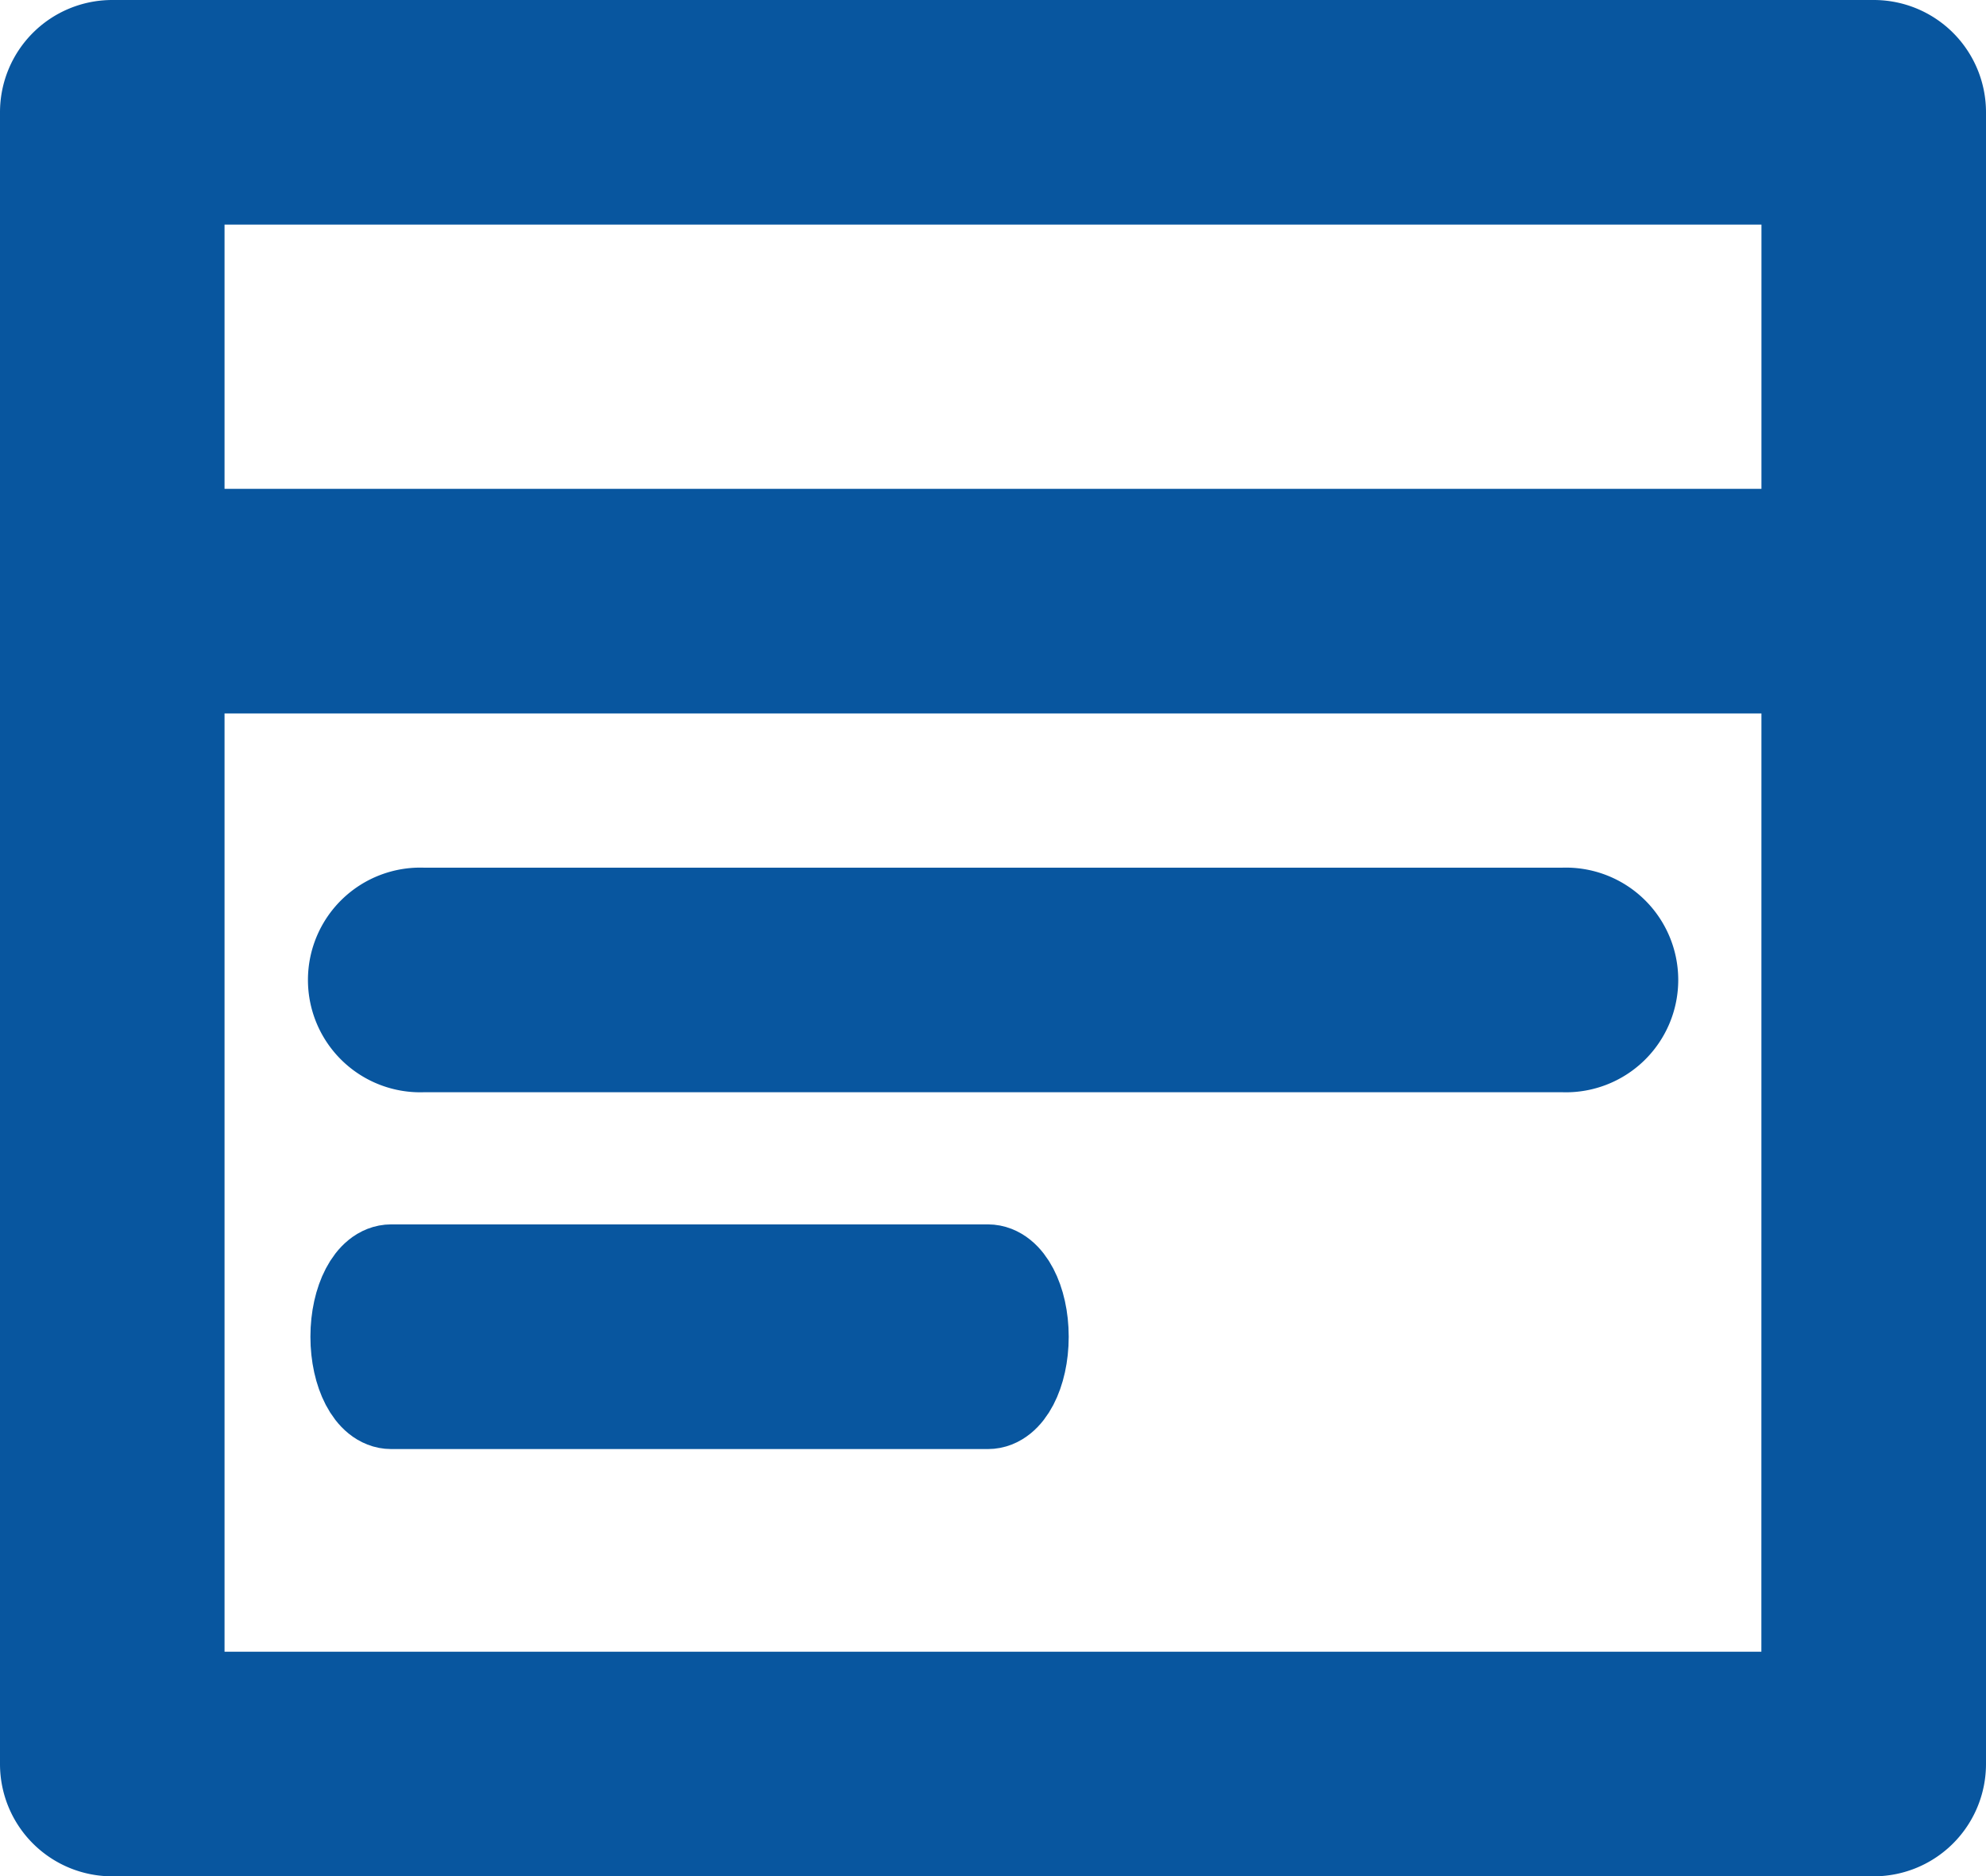
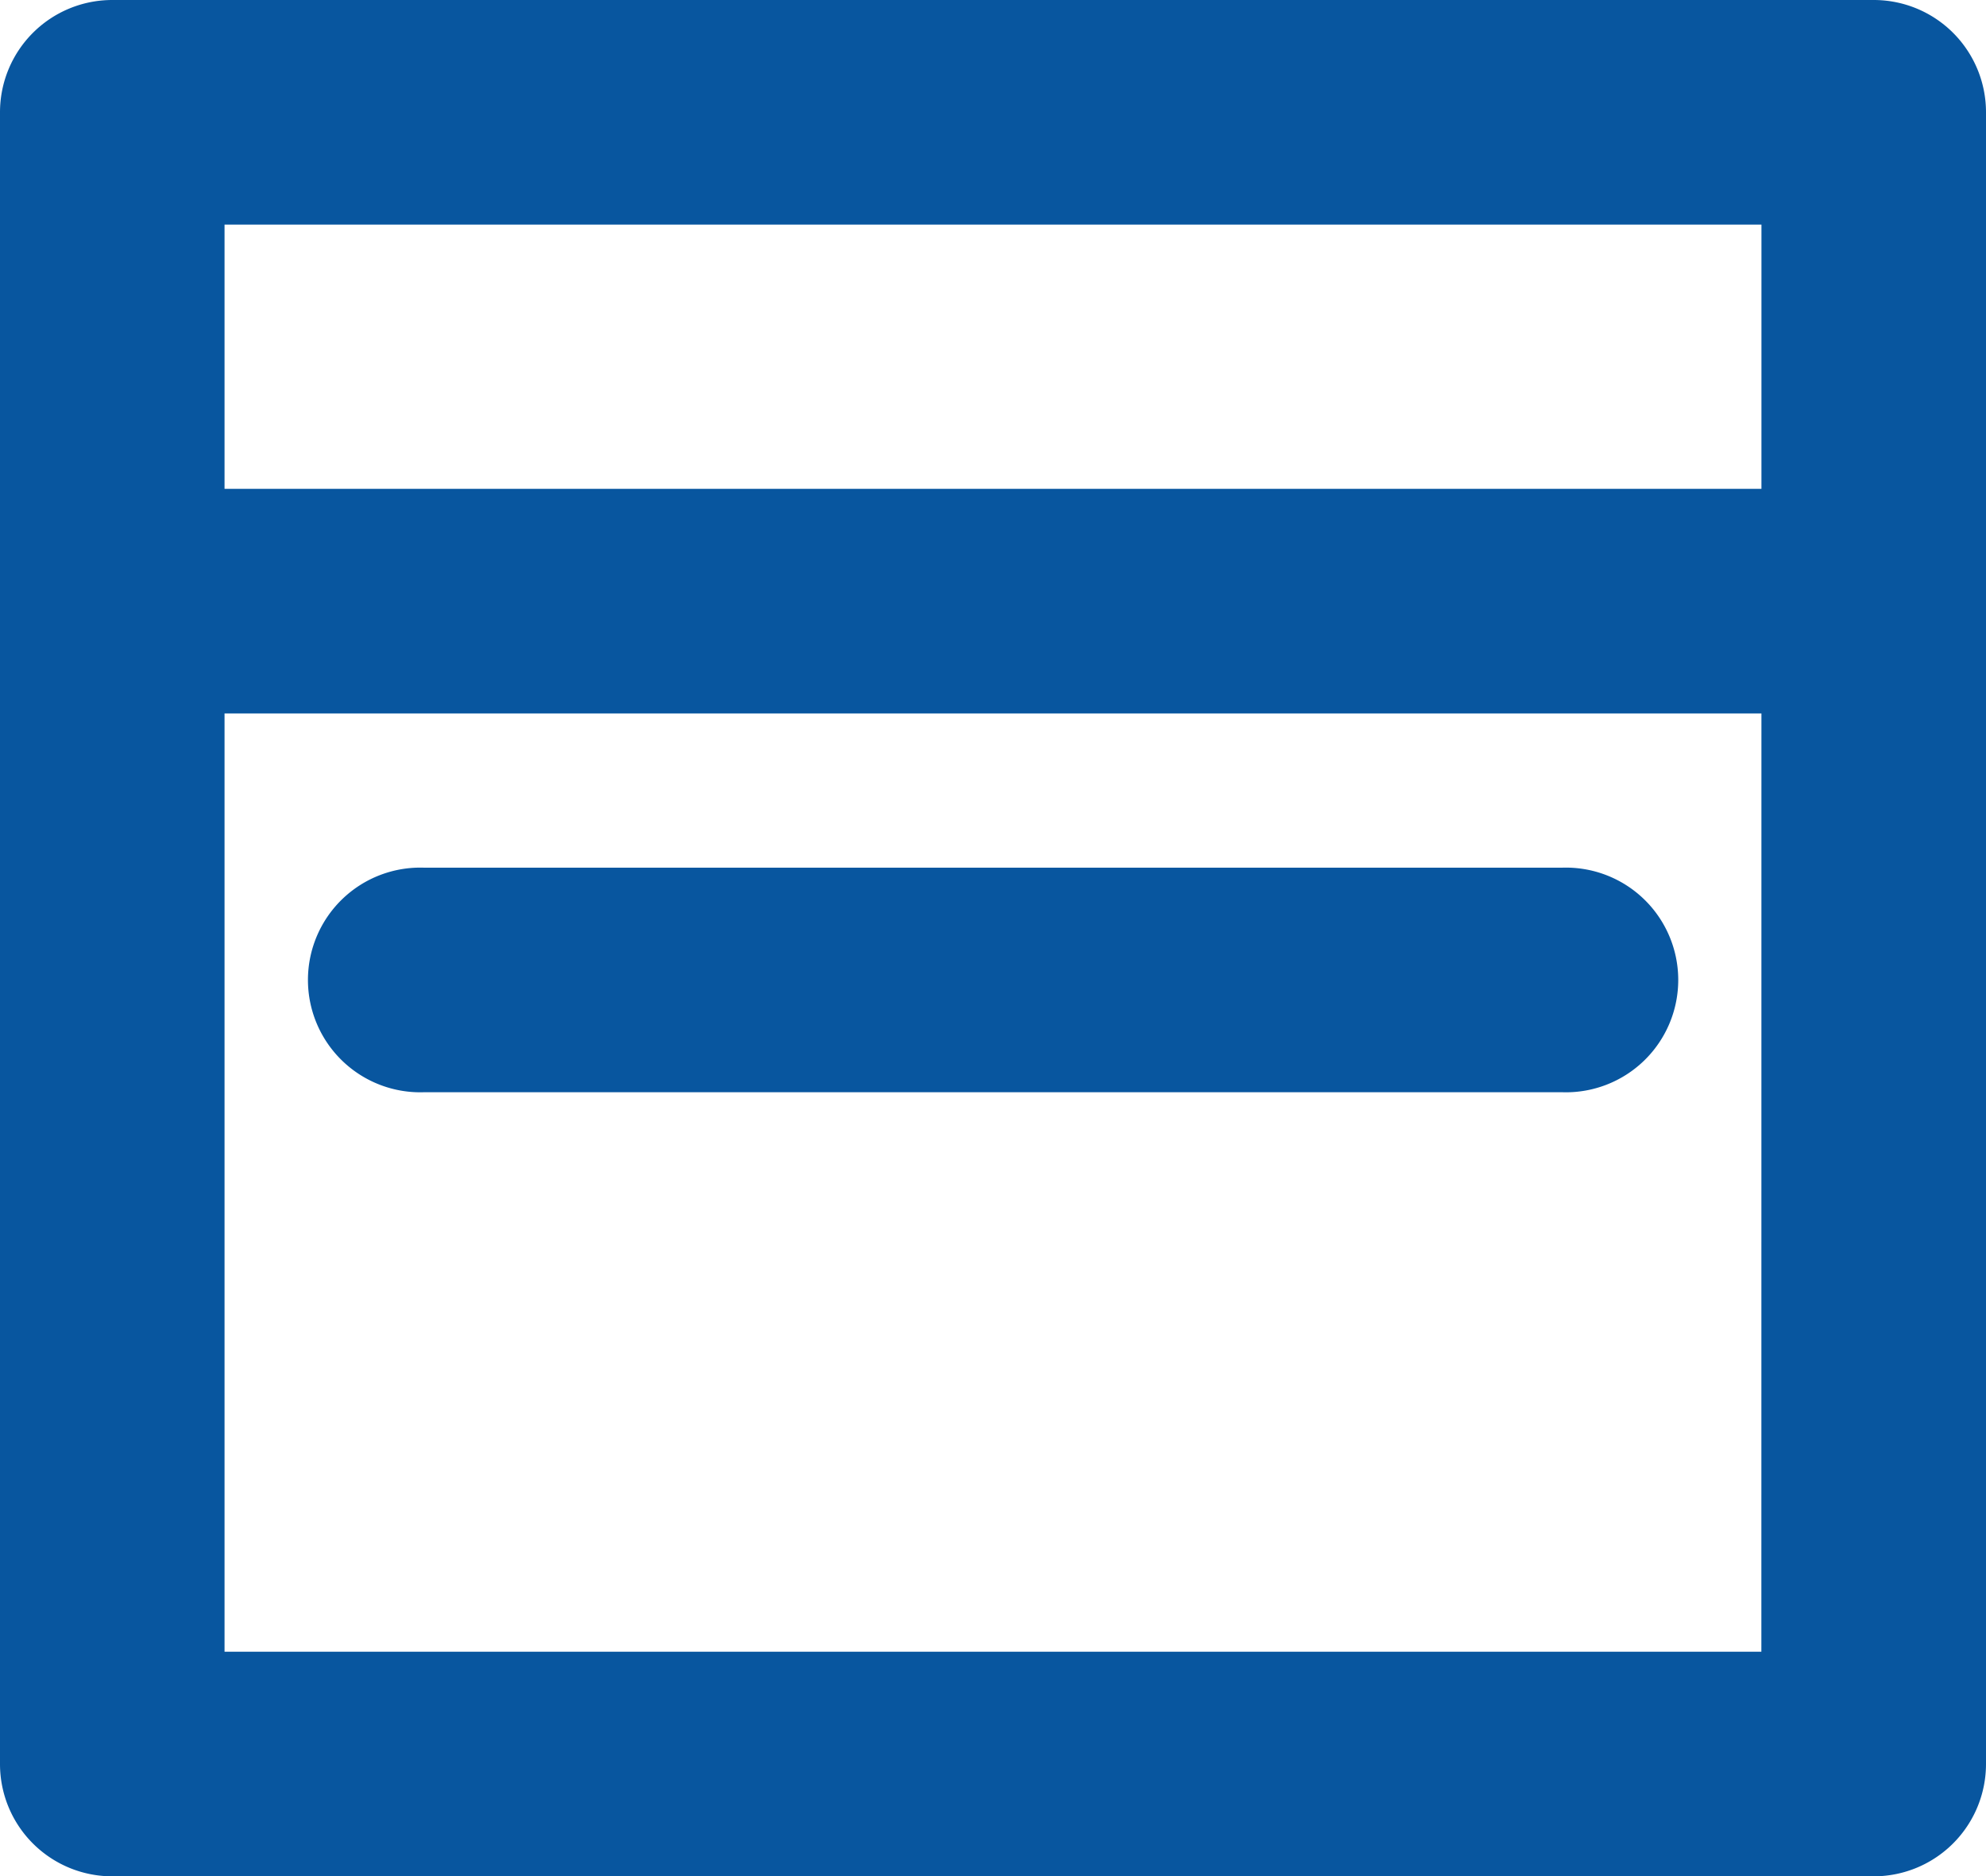
<svg xmlns="http://www.w3.org/2000/svg" width="21.484" height="20.293" viewBox="0 0 21.484 20.293">
  <g id="web" transform="translate(0.5 -14.384)">
    <g id="Group_191" data-name="Group 191" transform="translate(0 14.884)">
      <g id="Group_190" data-name="Group 190" transform="translate(0 0)">
        <path id="Path_88" data-name="Path 88" d="M19.769,14.884H.715A.714.714,0,0,0,0,15.6V33.462a.714.714,0,0,0,.715.715H19.769a.715.715,0,0,0,.715-.715V15.6A.714.714,0,0,0,19.769,14.884Zm-.715,17.864H1.429V16.313H19.055Z" transform="translate(0 -14.884)" fill="#08569f" stroke="#08569f" stroke-width="1" />
      </g>
    </g>
    <g id="Group_193" data-name="Group 193" transform="translate(0.715 20.171)">
      <g id="Group_192" data-name="Group 192">
        <rect id="Rectangle_287" data-name="Rectangle 287" width="19.055" height="1.429" fill="#08569f" stroke="#08569f" stroke-width="1" />
      </g>
    </g>
    <g id="Group_201" data-name="Group 201" transform="translate(3.358 24.268)">
      <g id="Group_200" data-name="Group 200" transform="translate(0 0)">
-         <path id="Path_89" data-name="Path 89" d="M97,224.447H84.66a.715.715,0,1,0,0,1.429H97a.715.715,0,1,0,0-1.429Z" transform="translate(-83.945 -224.447)" fill="#08569f" stroke="#08569f" stroke-width="1" />
+         <path id="Path_89" data-name="Path 89" d="M97,224.447H84.66a.715.715,0,1,0,0,1.429H97a.715.715,0,1,0,0-1.429" transform="translate(-83.945 -224.447)" fill="#08569f" stroke="#08569f" stroke-width="1" />
      </g>
    </g>
    <g id="Group_203" data-name="Group 203" transform="translate(3.358 28.126)">
      <g id="Group_202" data-name="Group 202" transform="translate(0 0)">
-         <path id="Path_90" data-name="Path 90" d="M90.773,295.888H84.319c-.206,0-.374.32-.374.715s.167.715.374.715h6.455c.207,0,.374-.32.374-.715S90.98,295.888,90.773,295.888Z" transform="translate(-83.945 -295.888)" fill="#08569f" stroke="#08569f" stroke-width="1" />
-       </g>
+         </g>
    </g>
  </g>
</svg>